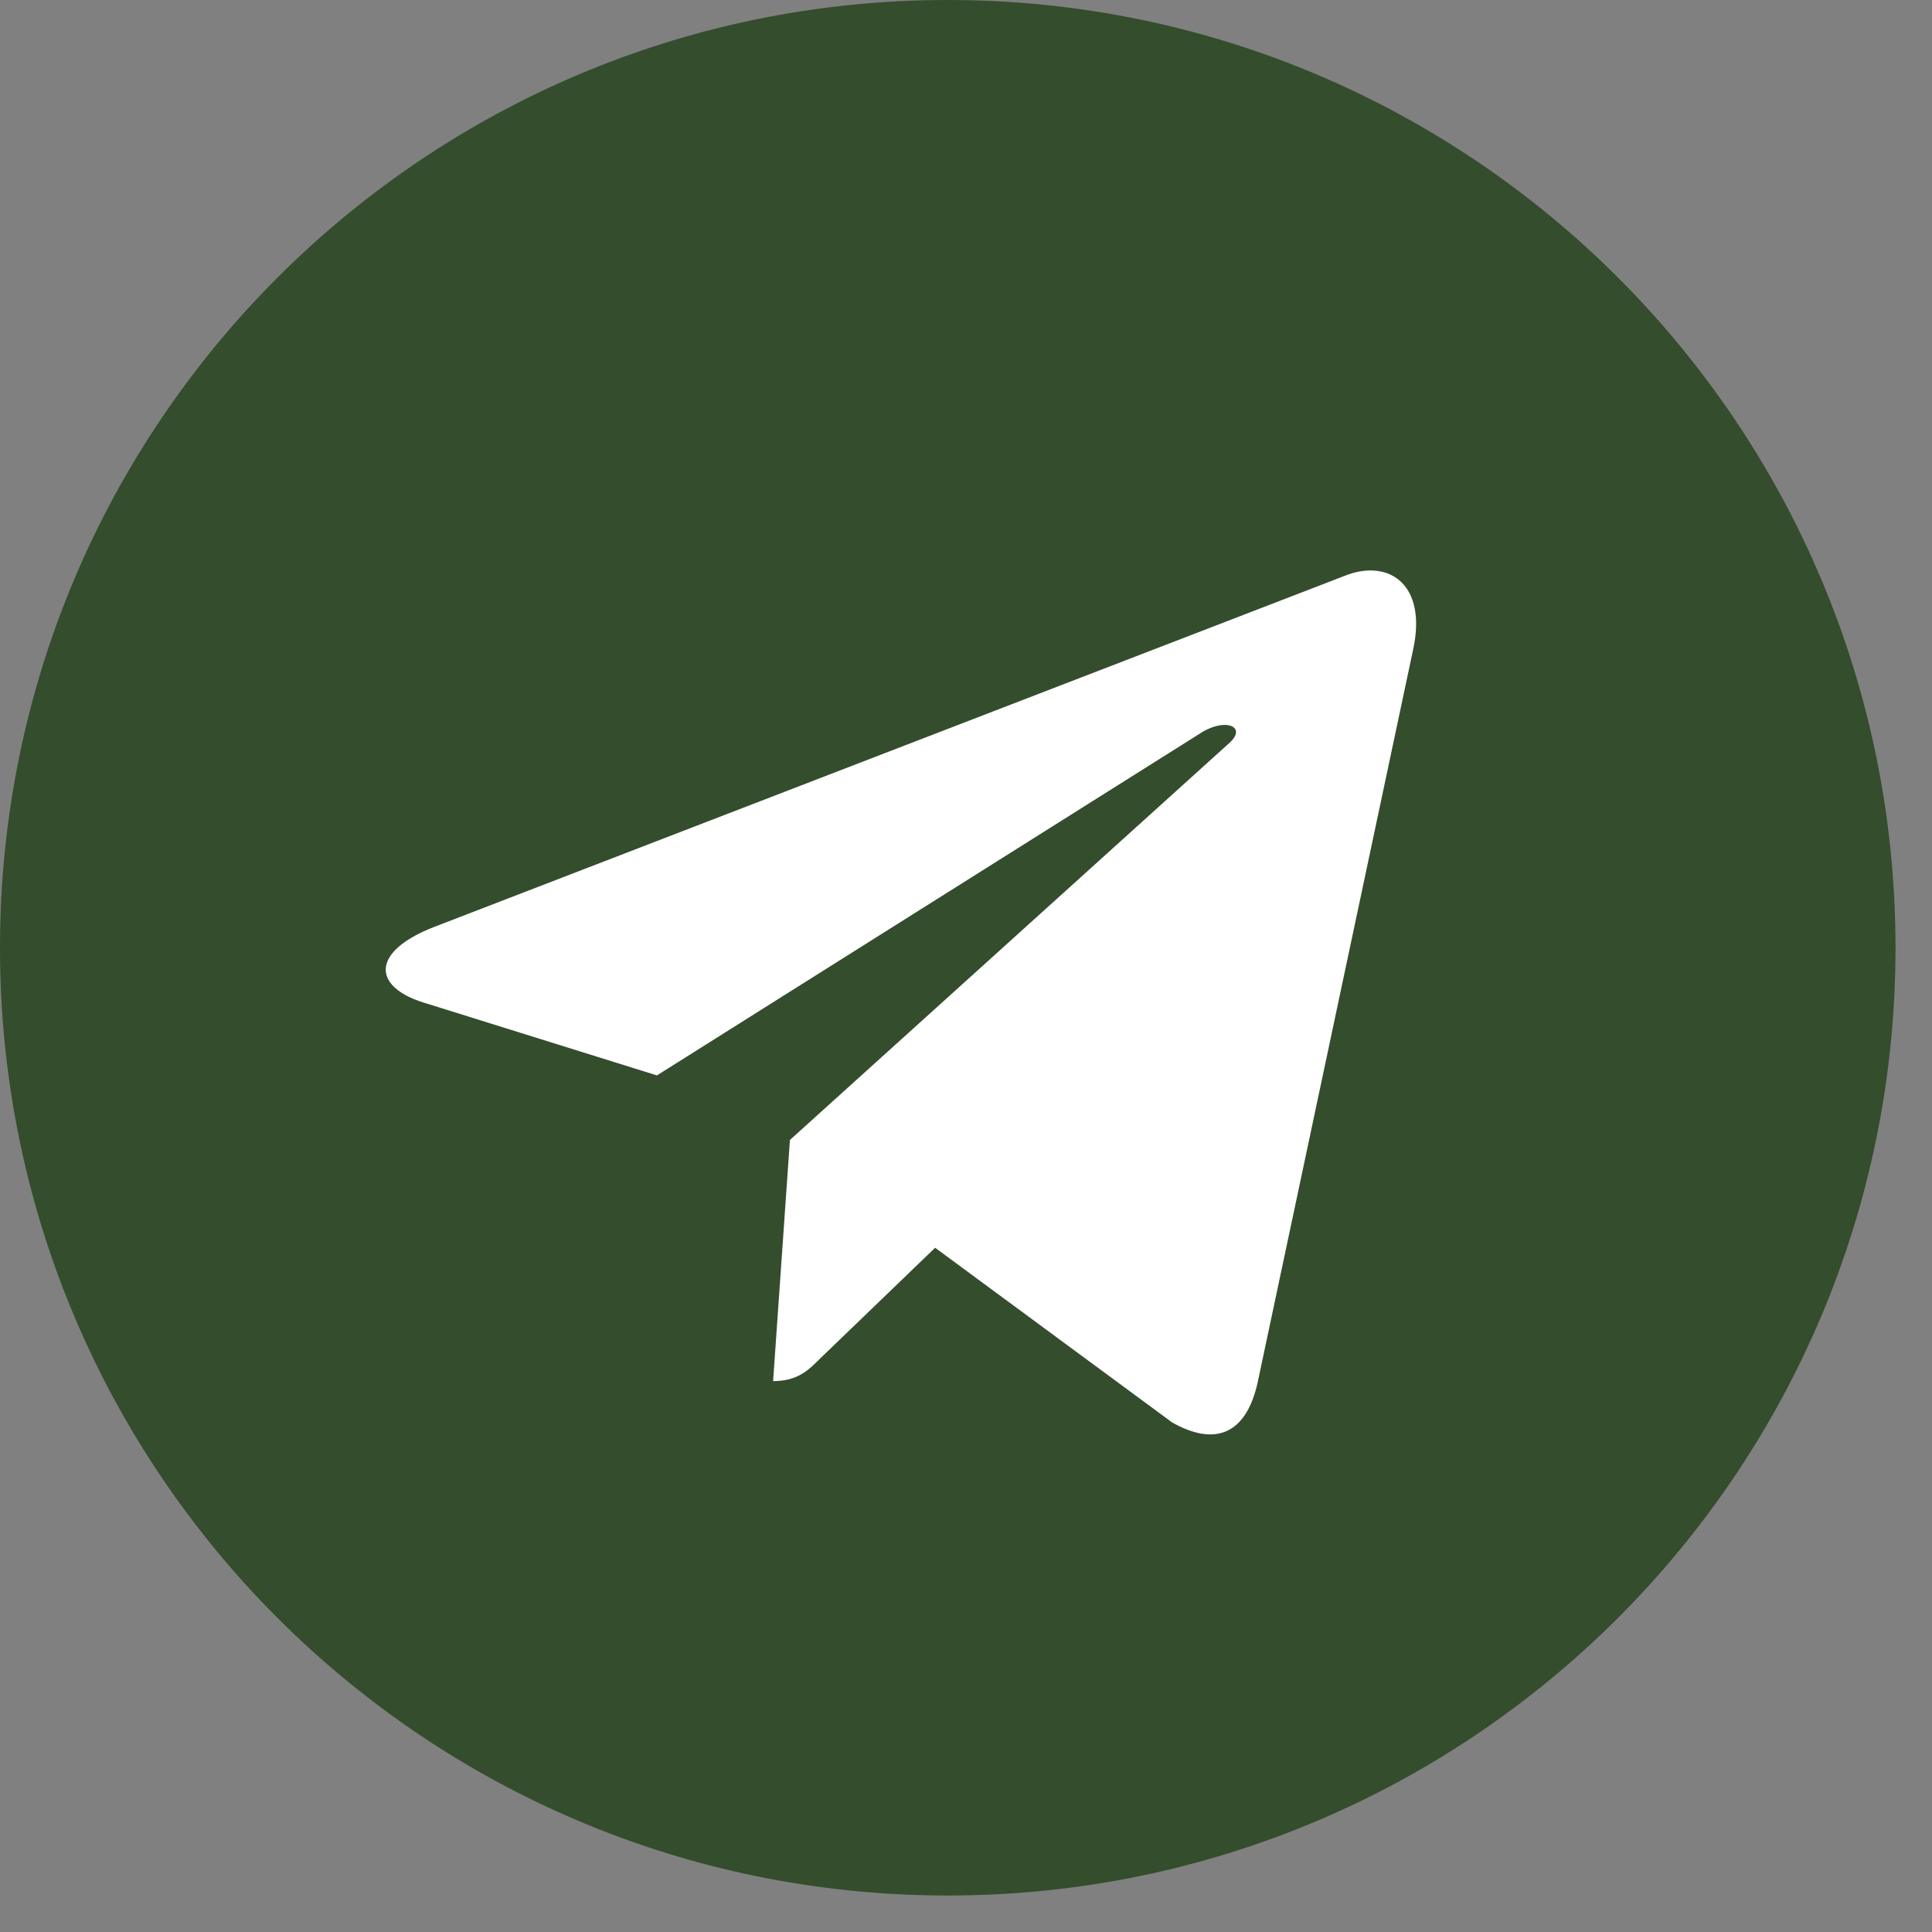
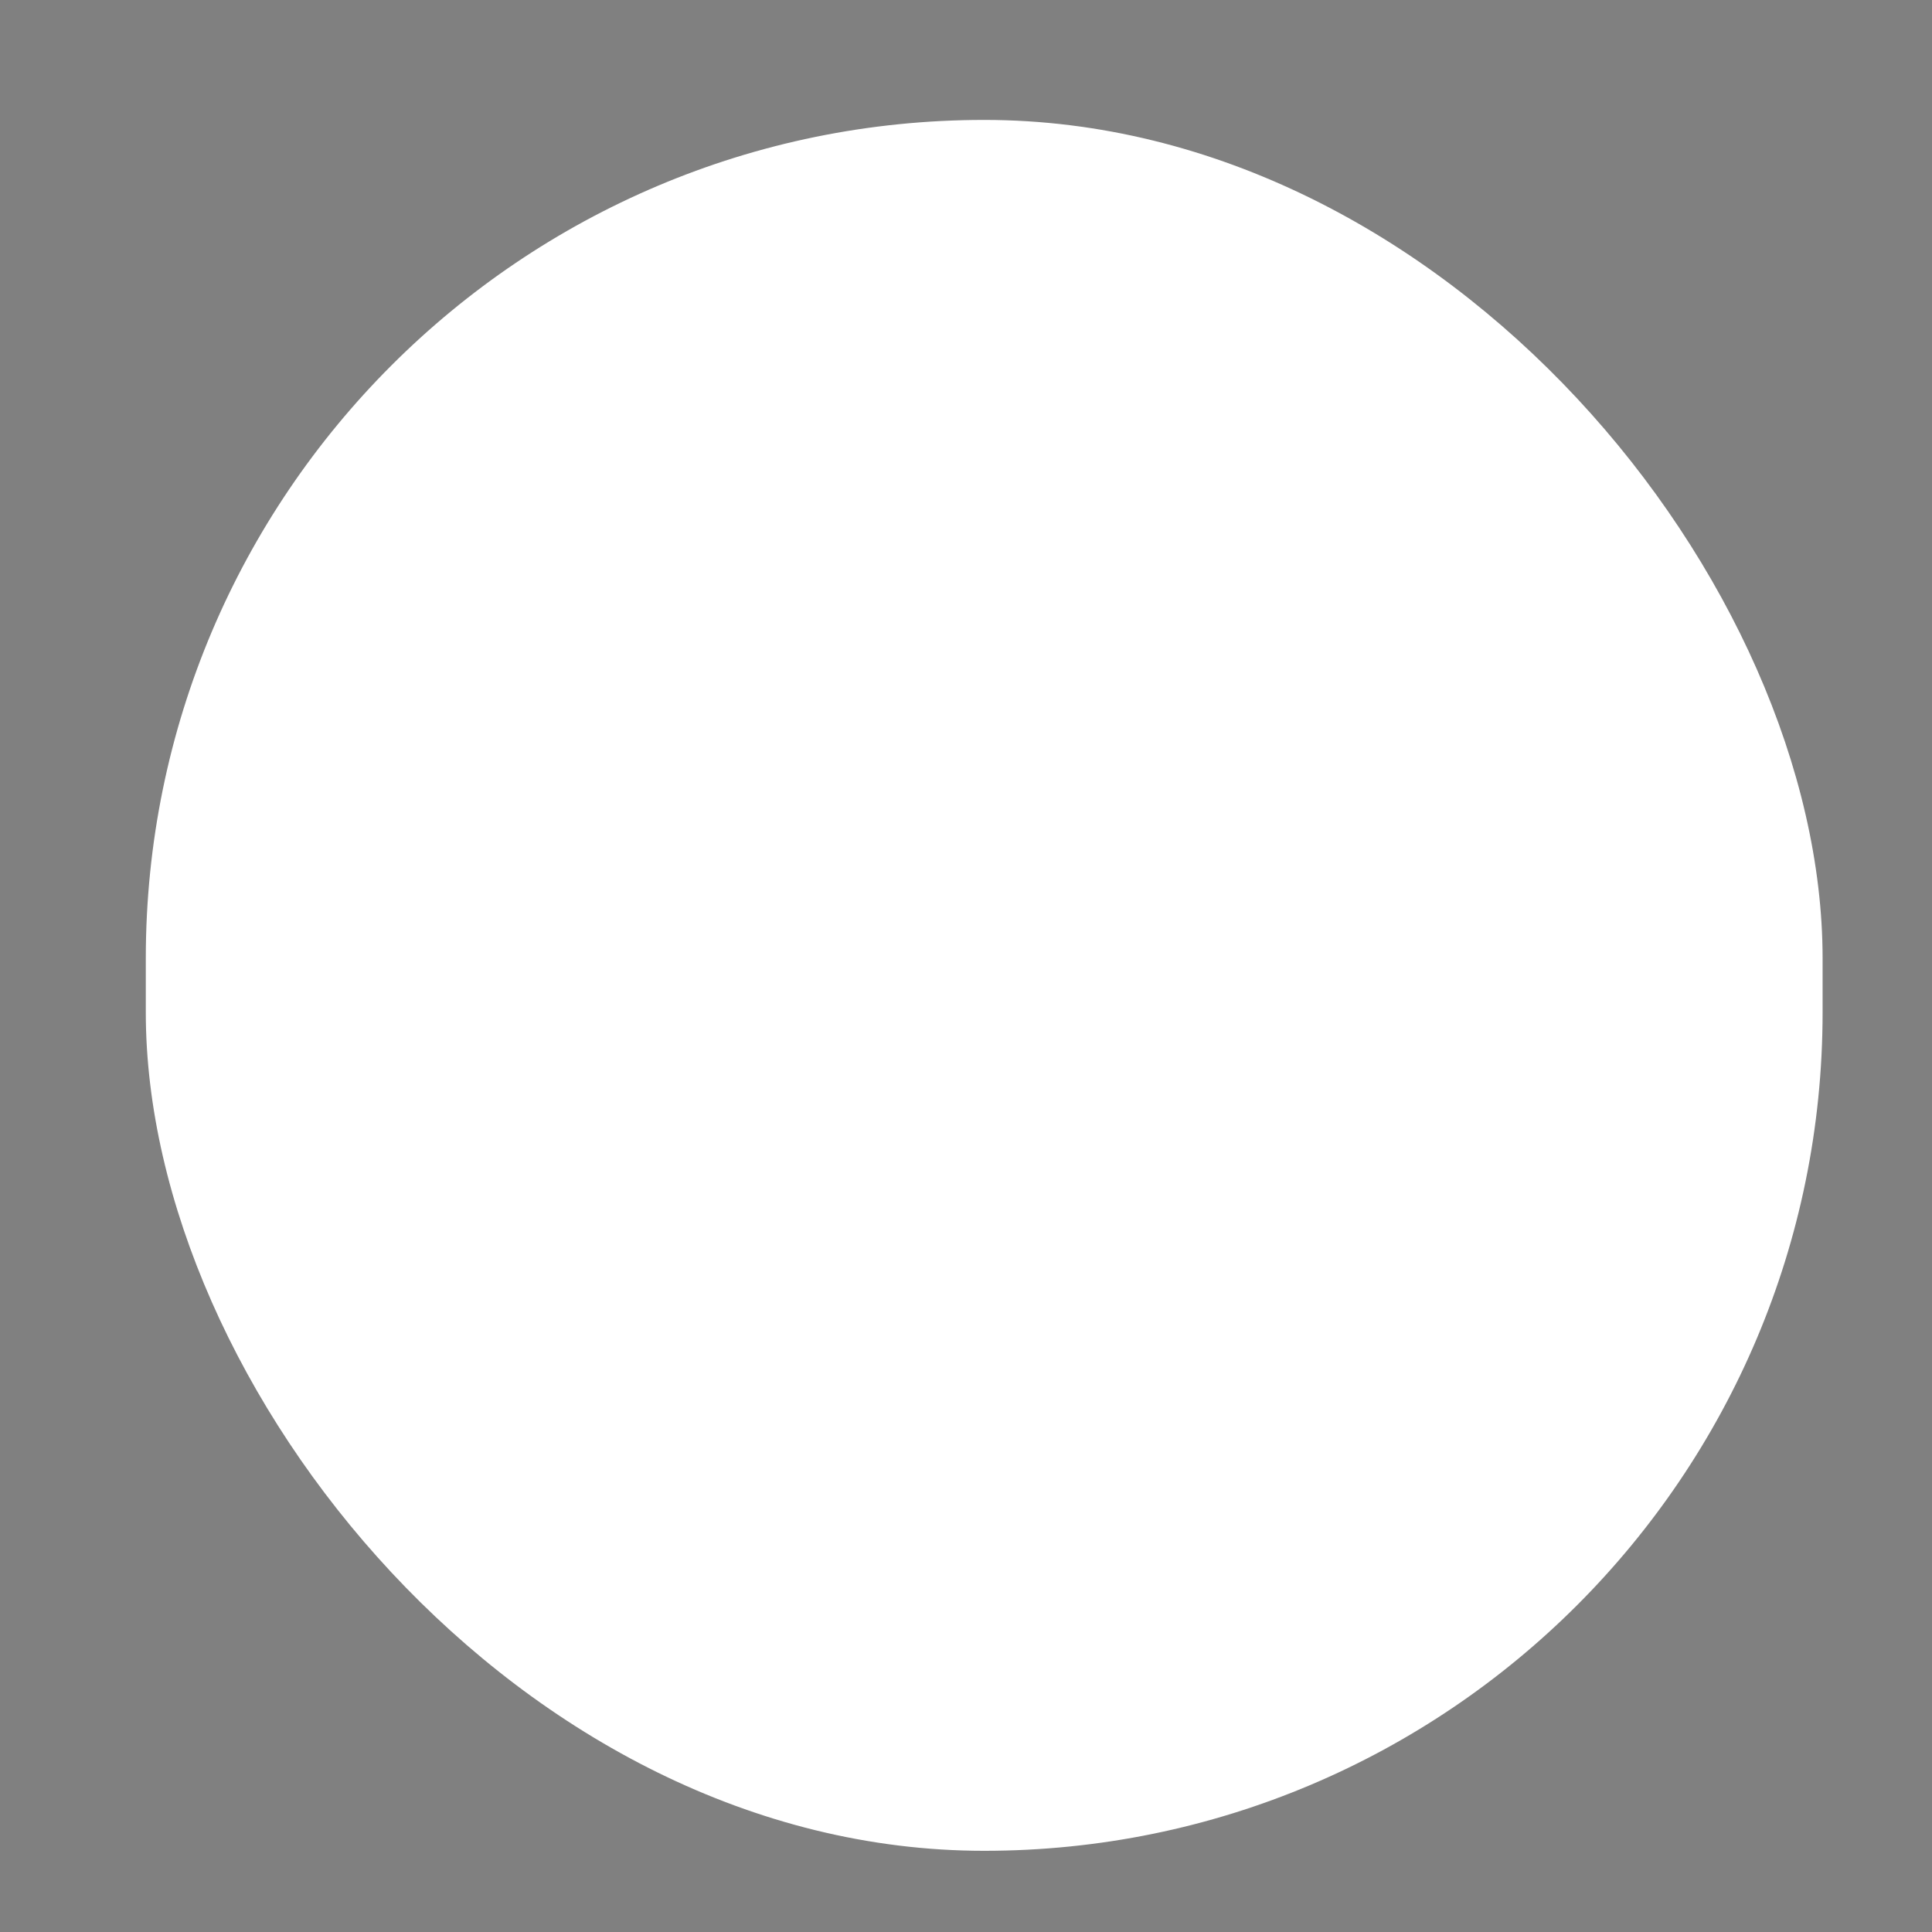
<svg xmlns="http://www.w3.org/2000/svg" width="43" height="43" viewBox="0 0 43 43" fill="none">
  <rect x="0" y="0" width="43" height="43" fill="#808080" stroke="none" />
  <rect x="3.245" y="2.669" width="37.32" height="38.524" rx="18.66" fill="white" />
-   <path d="M21.094 0C9.441 0 0 9.441 0 21.094C0 32.746 9.441 42.188 21.094 42.188C32.746 42.188 42.188 32.746 42.188 21.094C42.188 9.441 32.746 0 21.094 0ZM31.453 14.451L27.992 30.765C27.737 31.921 27.048 32.202 26.087 31.658L20.813 27.771L18.27 30.22C17.989 30.501 17.751 30.739 17.207 30.739L17.581 25.372L27.354 16.543C27.779 16.169 27.26 15.956 26.699 16.331L14.621 23.935L9.416 22.31C8.284 21.953 8.259 21.179 9.654 20.634L29.991 12.792C30.935 12.452 31.76 13.022 31.453 14.451Z" fill="#344D2D" />
</svg>